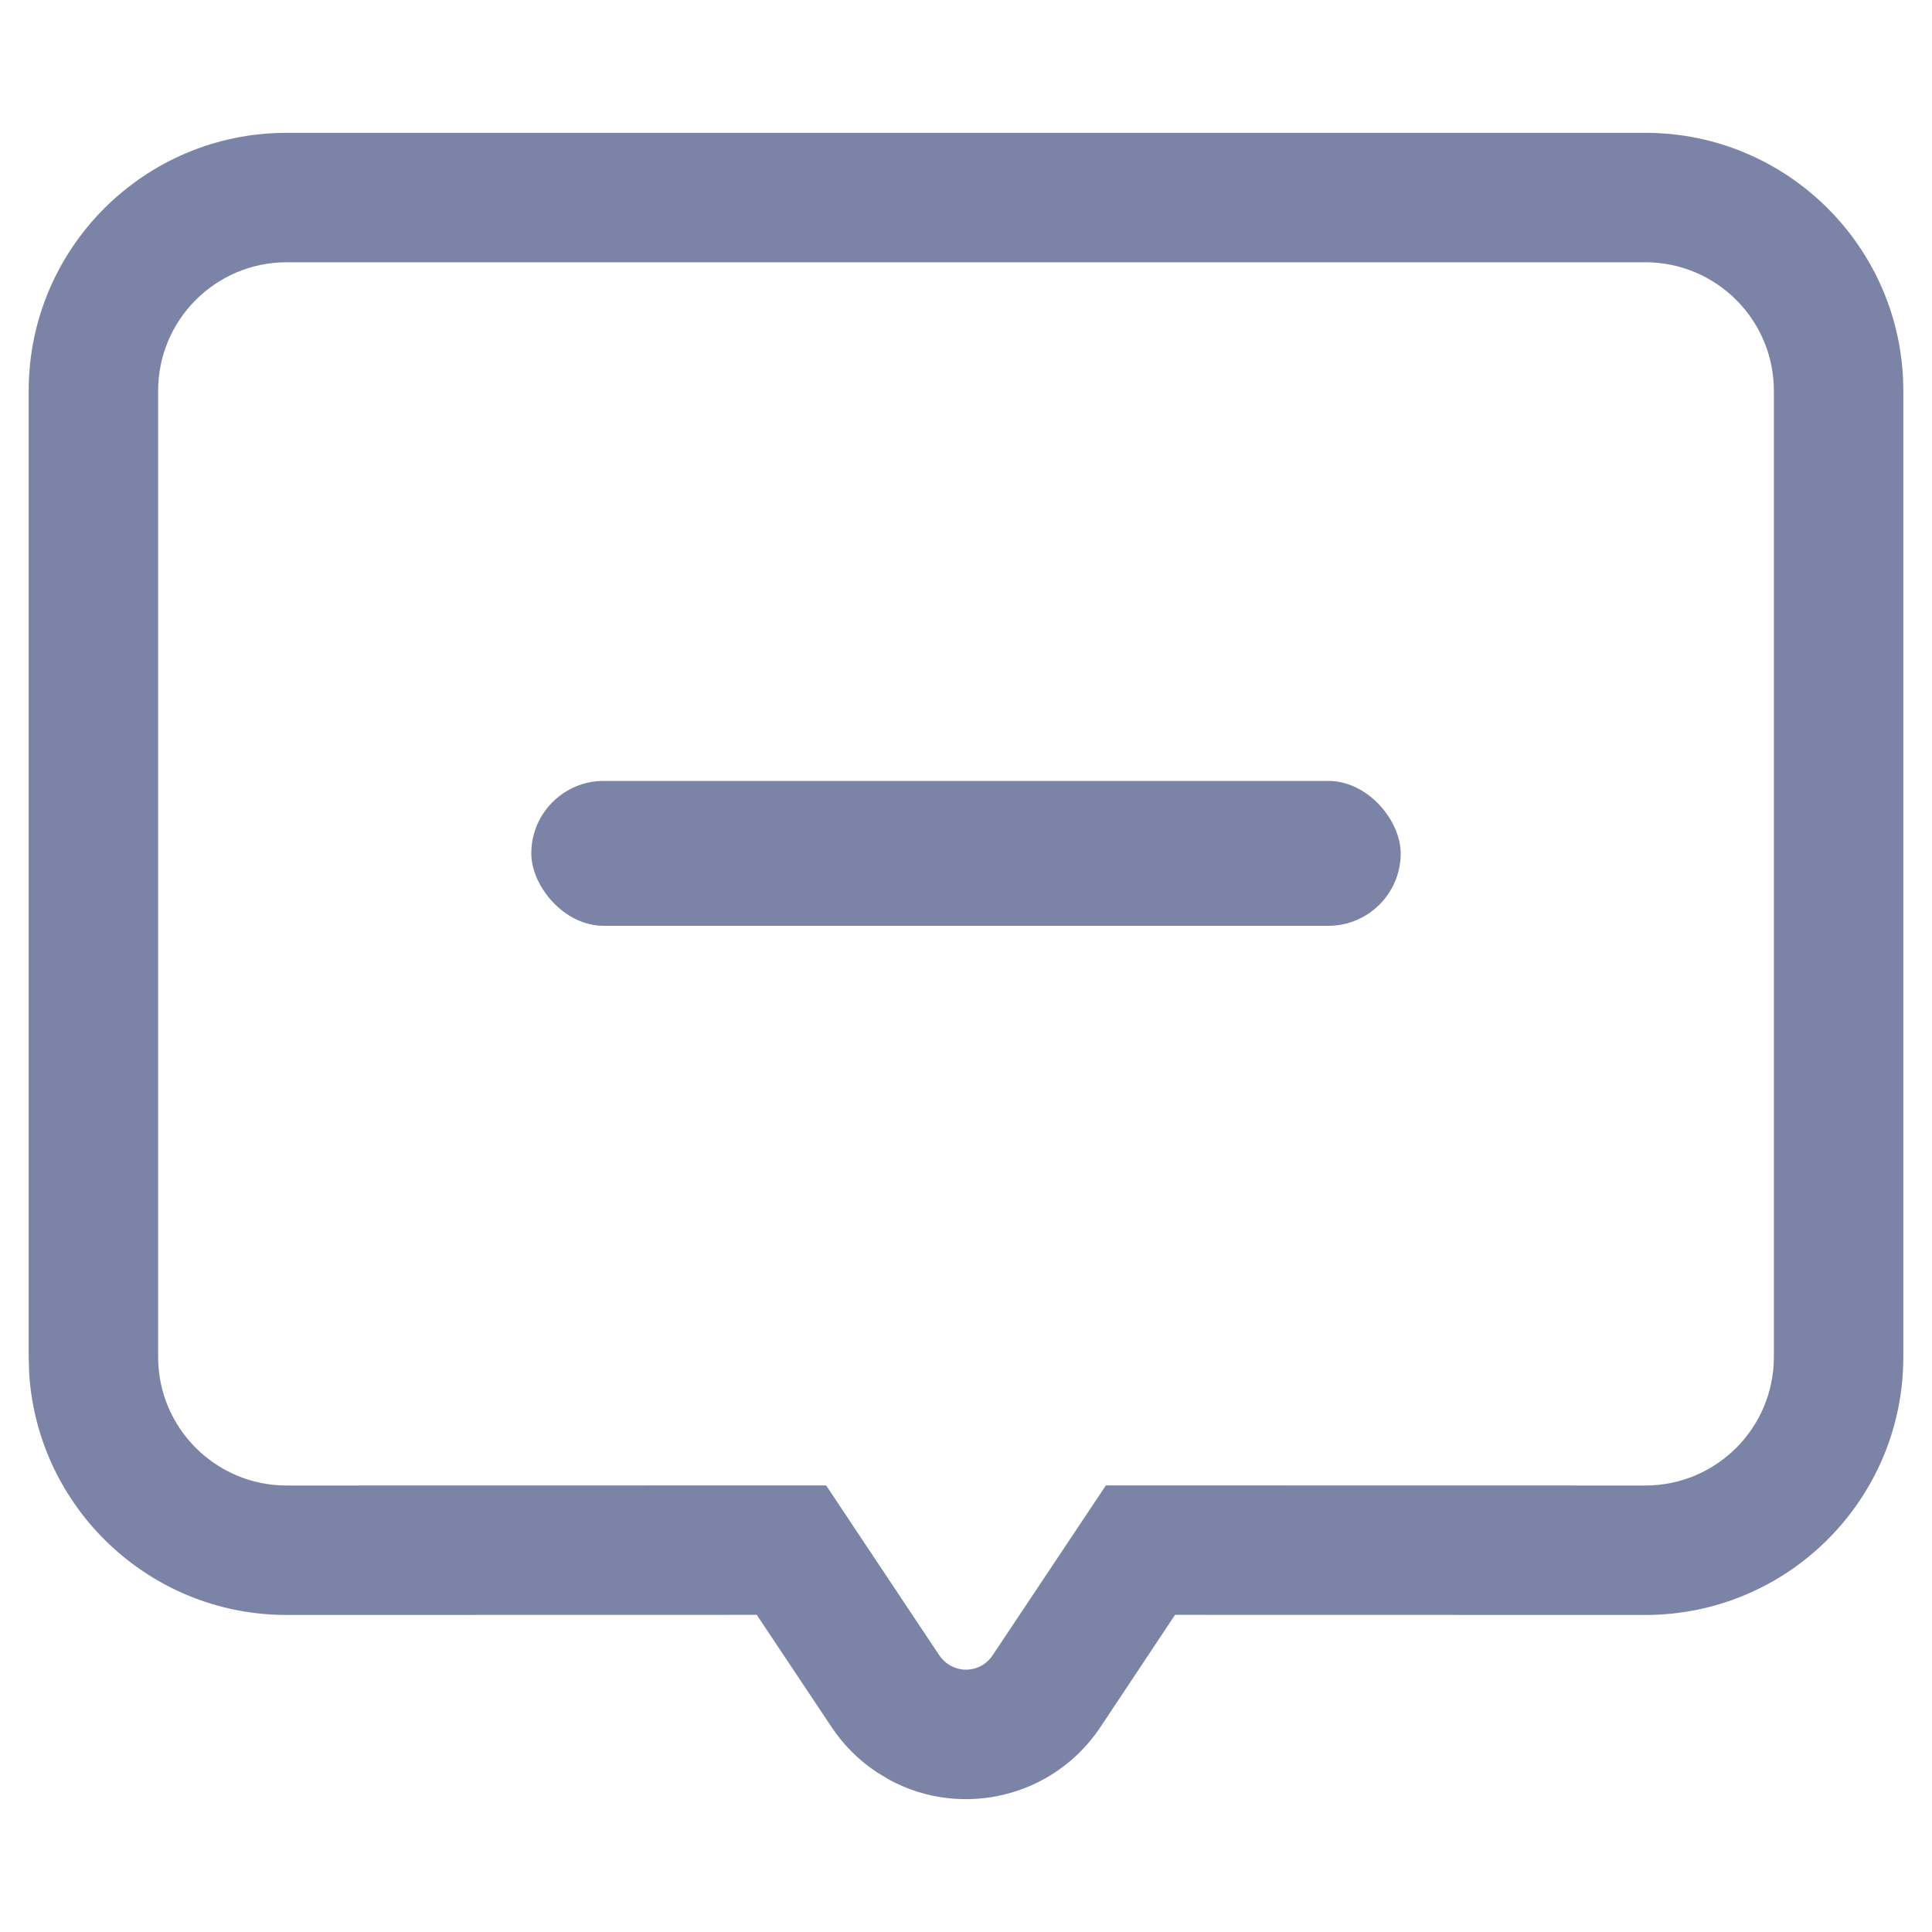
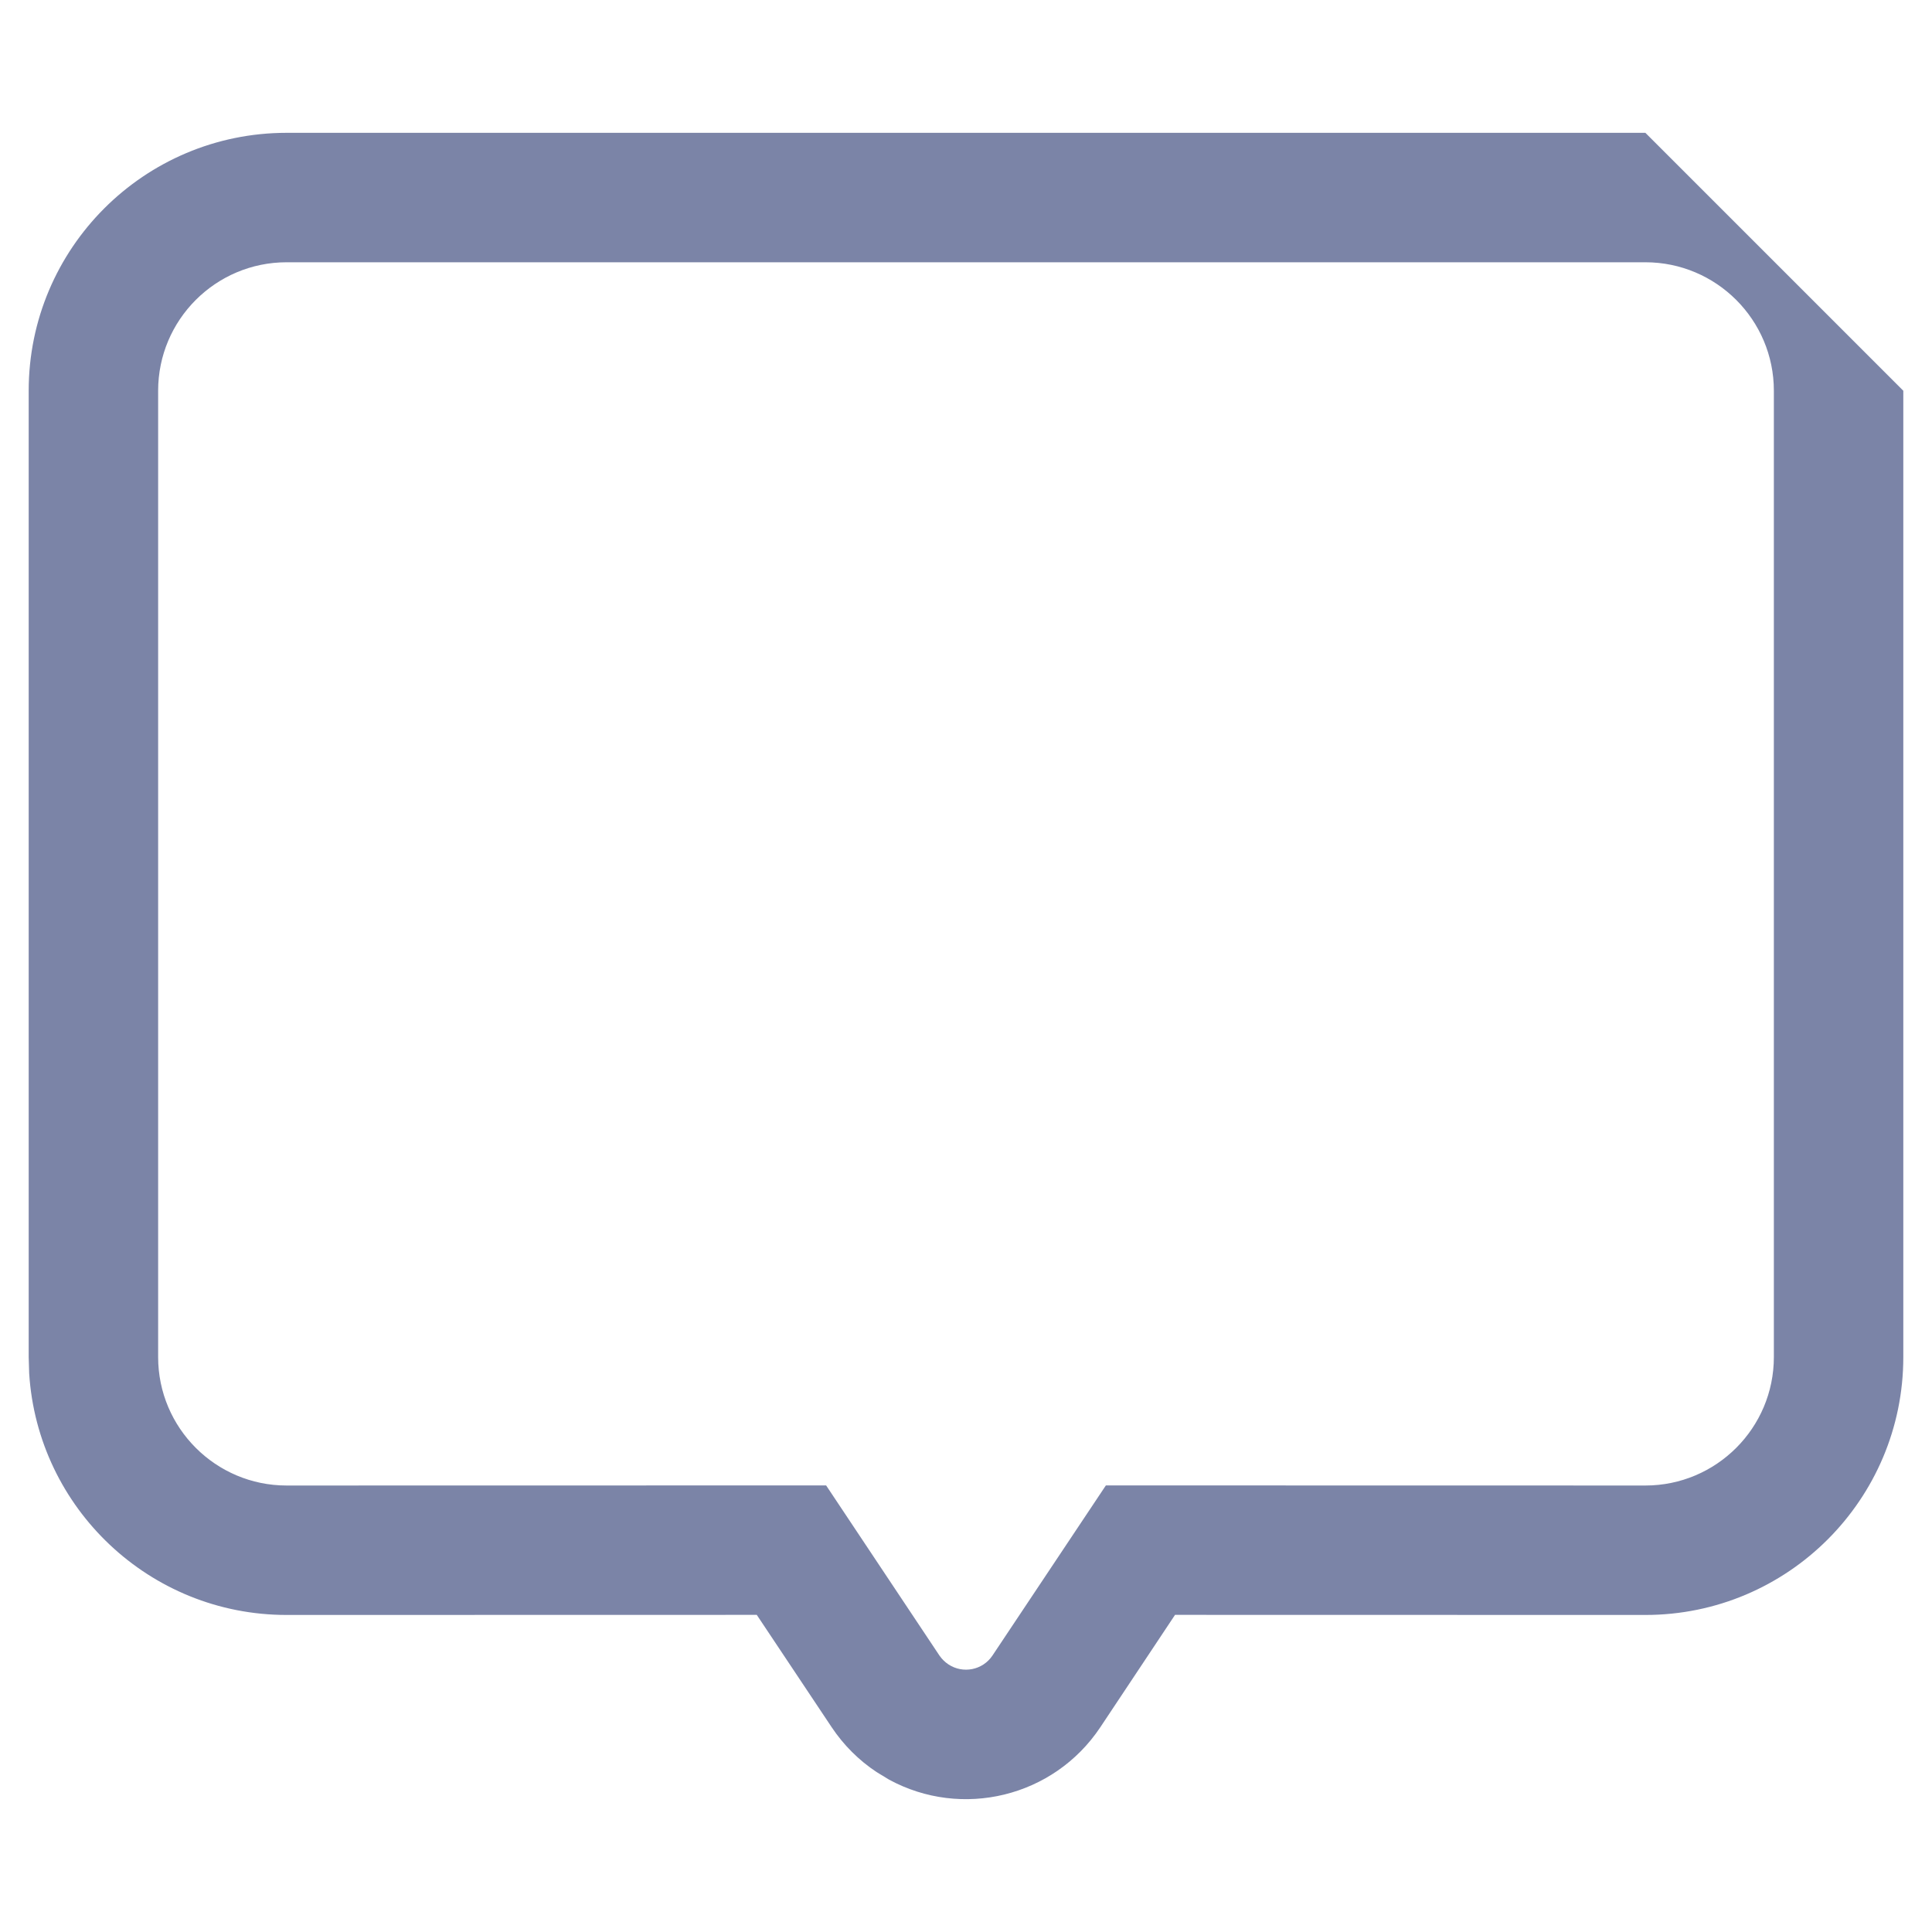
<svg xmlns="http://www.w3.org/2000/svg" width="20px" height="20px" viewBox="0 0 20 20" version="1.1">
  <title>完成备份</title>
  <g id="完成备份" stroke="none" stroke-width="1" fill="none" fill-rule="evenodd">
-     <path d="M17.033,1.375 L2.967,1.375 C1.493,1.375 0.297,2.571 0.297,4.045 L0.297,14.048 L0.302,14.217 C0.39,15.612 1.549,16.718 2.967,16.718 L7.834,16.717 L8.61,17.881 C8.733,18.065 8.89,18.222 9.074,18.344 L9.204,18.423 C9.955,18.831 10.906,18.606 11.39,17.881 L12.164,16.717 L17.033,16.718 C18.507,16.718 19.703,15.522 19.703,14.048 L19.703,4.045 C19.703,2.571 18.507,1.375 17.033,1.375 Z M2.967,2.715 L17.033,2.715 C17.767,2.715 18.363,3.311 18.363,4.045 L18.363,14.048 C18.363,14.782 17.767,15.378 17.033,15.378 L11.448,15.377 L10.274,17.138 C10.173,17.289 9.969,17.33 9.817,17.229 C9.781,17.205 9.75,17.174 9.725,17.138 L8.552,15.377 L2.967,15.378 C2.233,15.378 1.637,14.782 1.637,14.048 L1.637,4.045 C1.637,3.311 2.233,2.715 2.967,2.715 Z" id="形状结合备份" fill="#7B84A7" fill-rule="nonzero" />
-     <rect id="矩形" fill="#7B84A7" x="5.5" y="8.084" width="9" height="1.5" rx="0.75" />
+     <path d="M17.033,1.375 L2.967,1.375 C1.493,1.375 0.297,2.571 0.297,4.045 L0.297,14.048 L0.302,14.217 C0.39,15.612 1.549,16.718 2.967,16.718 L7.834,16.717 L8.61,17.881 C8.733,18.065 8.89,18.222 9.074,18.344 L9.204,18.423 C9.955,18.831 10.906,18.606 11.39,17.881 L12.164,16.717 L17.033,16.718 C18.507,16.718 19.703,15.522 19.703,14.048 L19.703,4.045 Z M2.967,2.715 L17.033,2.715 C17.767,2.715 18.363,3.311 18.363,4.045 L18.363,14.048 C18.363,14.782 17.767,15.378 17.033,15.378 L11.448,15.377 L10.274,17.138 C10.173,17.289 9.969,17.33 9.817,17.229 C9.781,17.205 9.75,17.174 9.725,17.138 L8.552,15.377 L2.967,15.378 C2.233,15.378 1.637,14.782 1.637,14.048 L1.637,4.045 C1.637,3.311 2.233,2.715 2.967,2.715 Z" id="形状结合备份" fill="#7B84A7" fill-rule="nonzero" />
  </g>
</svg>